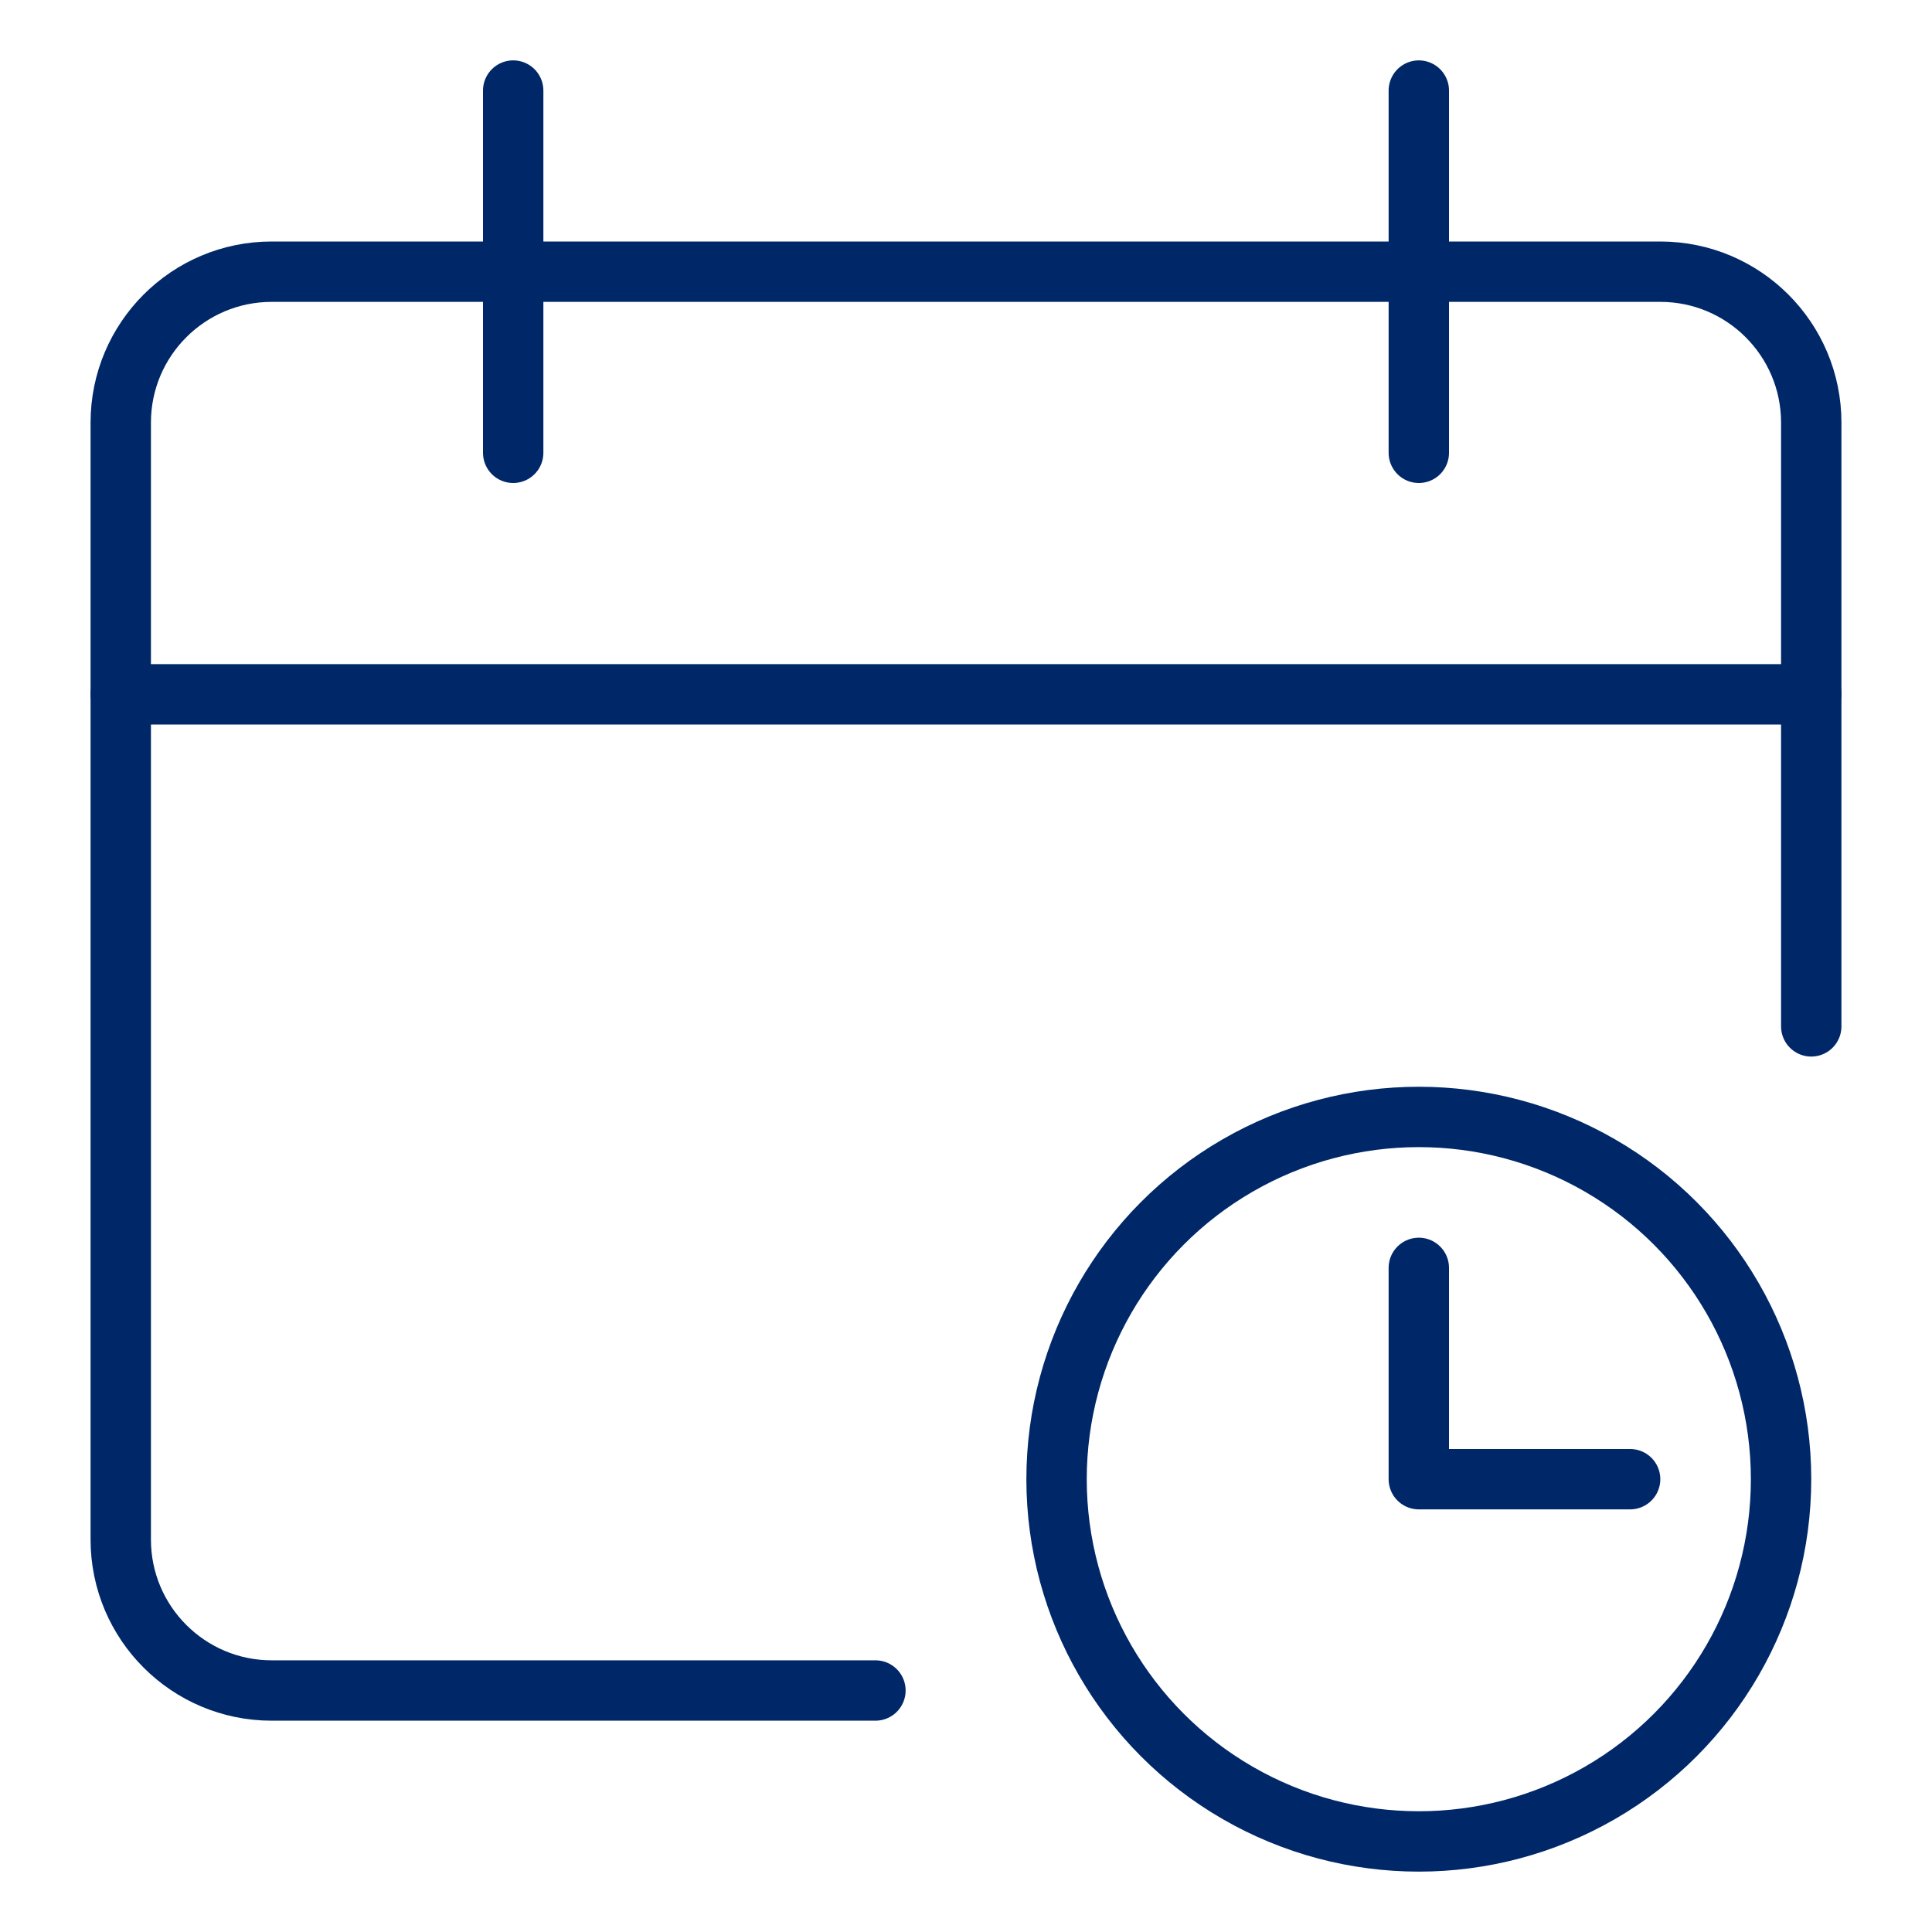
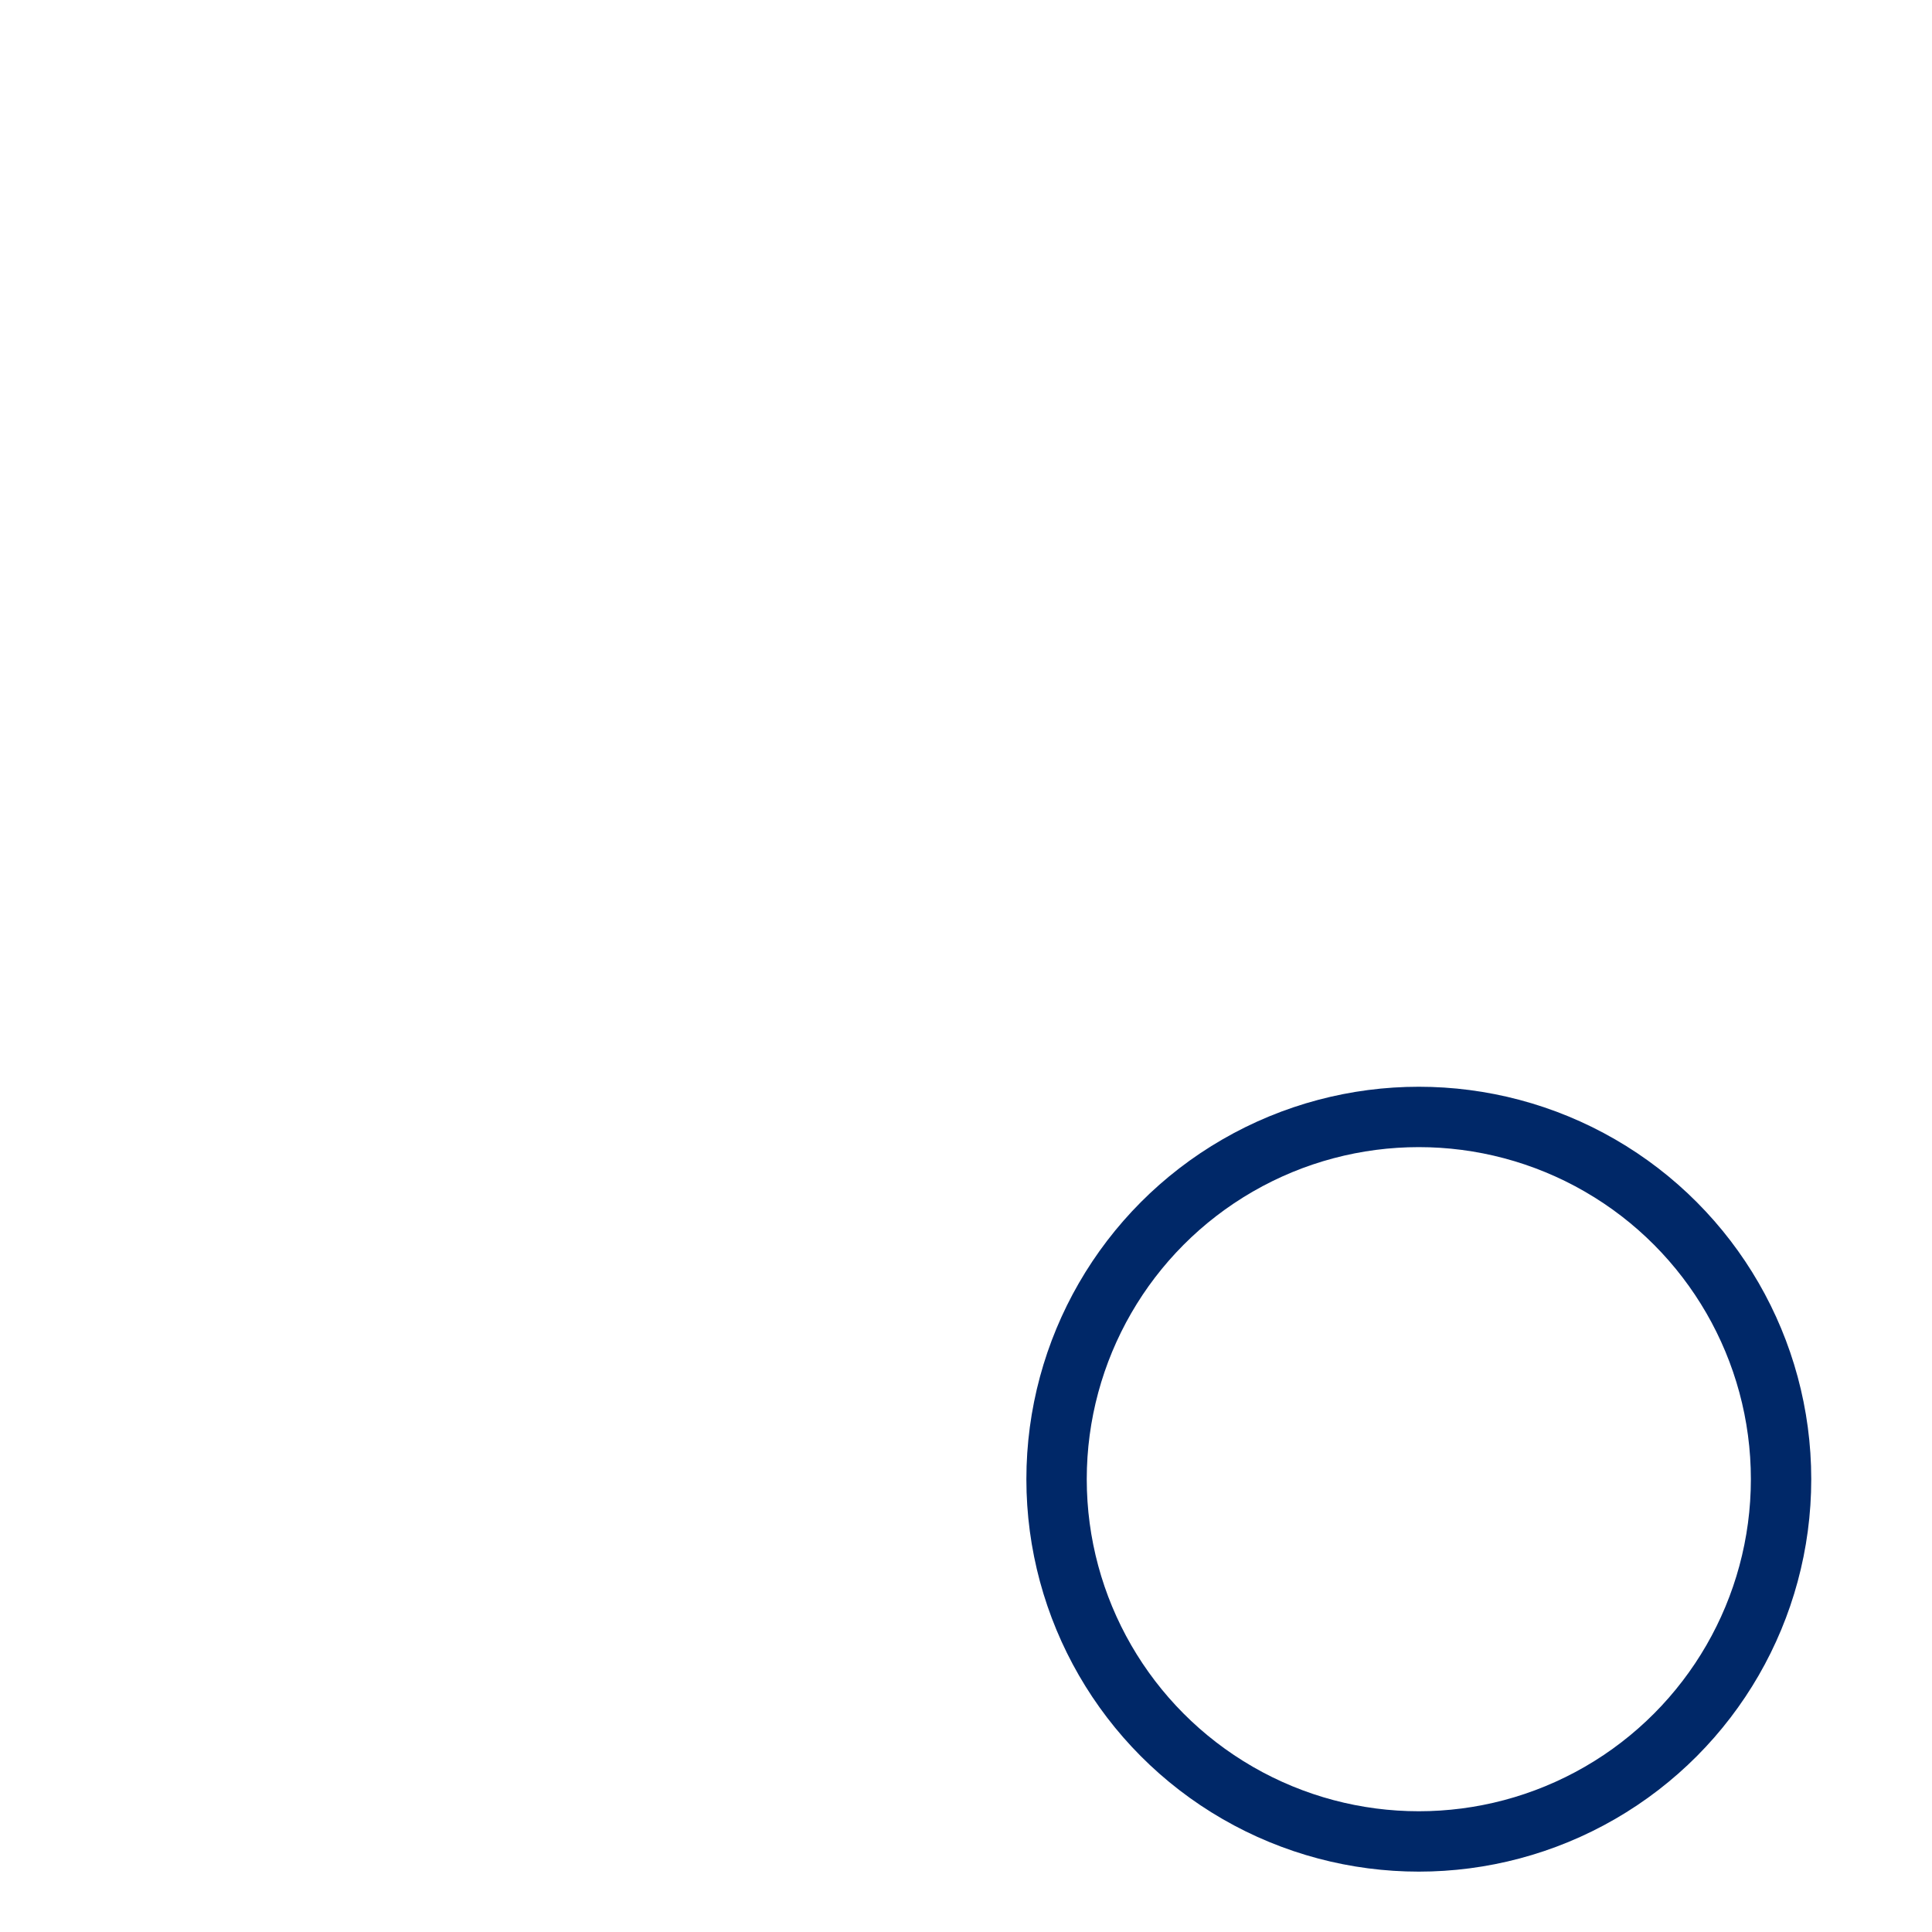
<svg xmlns="http://www.w3.org/2000/svg" width="64" height="64" viewBox="0 0 64 64">
  <g class="nc-icon-wrapper" stroke-linecap="round" stroke-linejoin="round" stroke-width="2" fill="none" stroke="#002868">
-     <line data-cap="butt" x1="60" y1="23" x2="4" y2="23" />
-     <path d="M29,56H9c-2.761,0-5-2.239-5-5V14c0-2.761,2.239-5,5-5H55c2.761,0,5,2.239,5,5v20" />
-     <line x1="17" y1="3" x2="17" y2="15" />
-     <line x1="47" y1="3" x2="47" y2="15" />
    <circle cx="47" cy="49" r="12" stroke="#002868" />
-     <polyline points="47 42 47 49 54 49" stroke="#002868" />
  </g>
</svg>